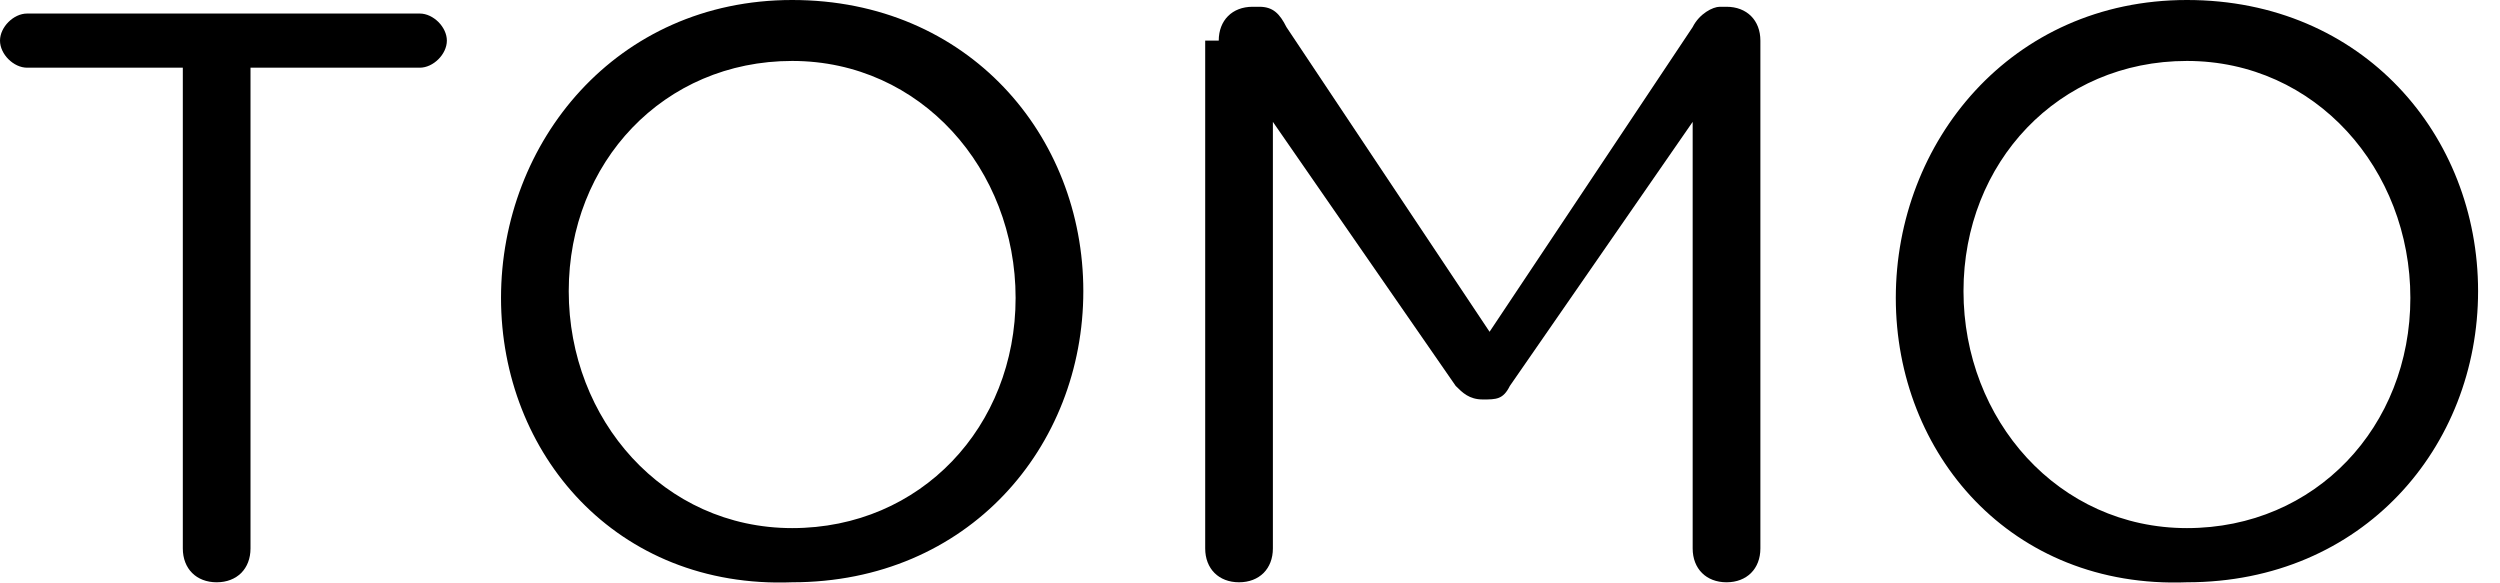
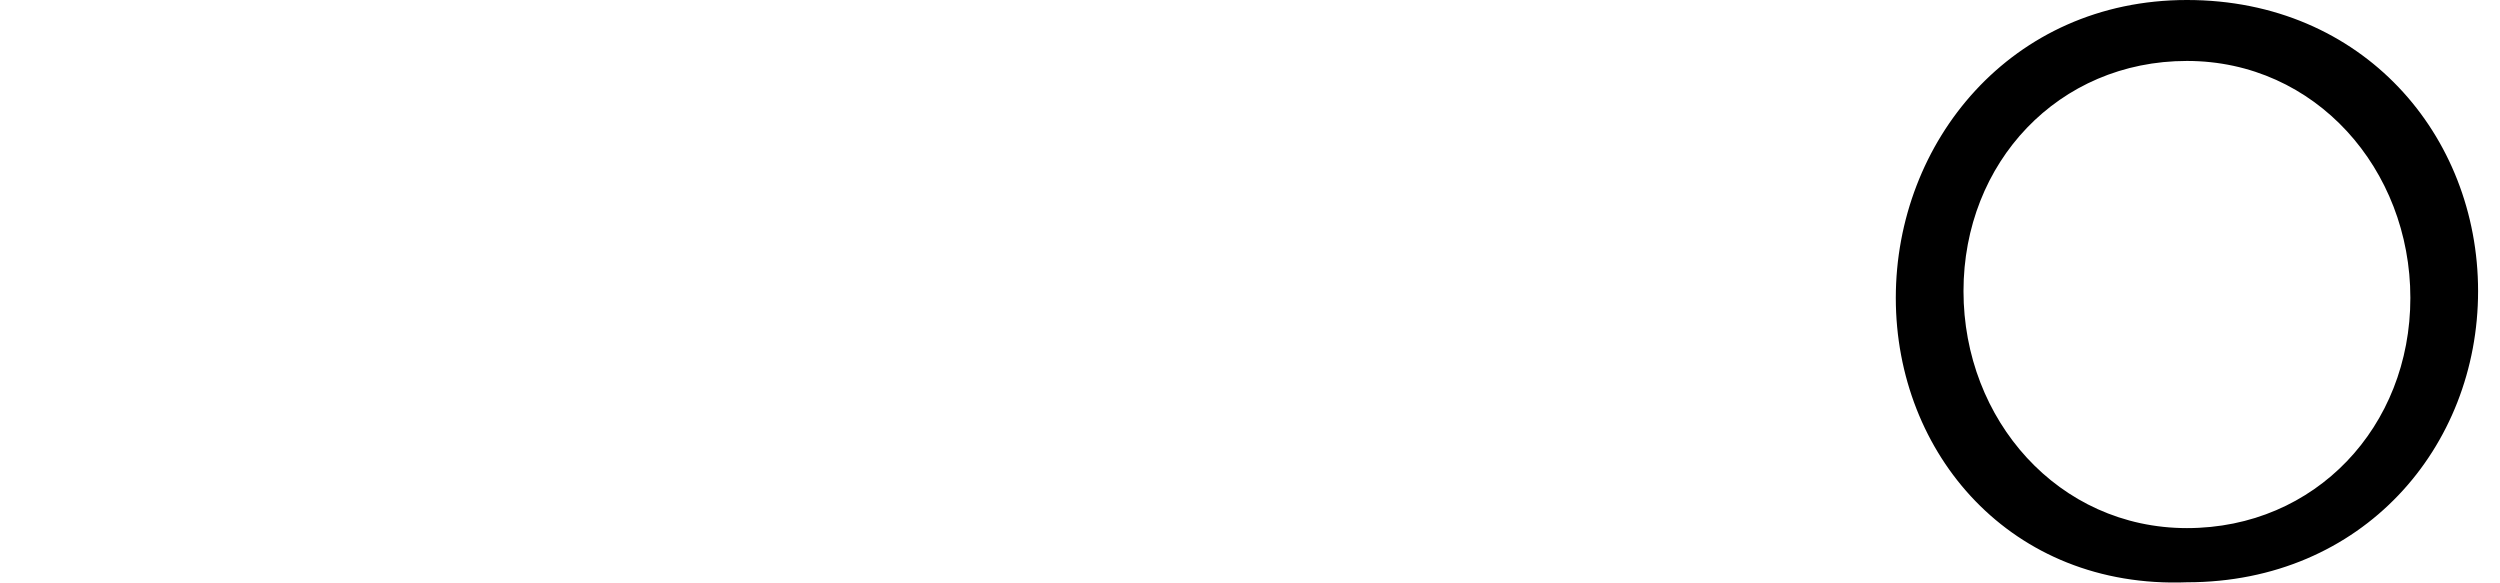
<svg xmlns="http://www.w3.org/2000/svg" width="103" height="24" viewBox="0 0 103 24" fill="none">
-   <path d="M7.811 2.789H1.116C0.558 2.789 0 2.232 0 1.674C0 1.116 0.558 0.558 1.116 0.558H17.295C17.853 0.558 18.411 1.116 18.411 1.674C18.411 2.232 17.853 2.789 17.295 2.789H10.321V22.595C10.321 23.432 9.763 23.99 8.927 23.99C8.09 23.99 7.532 23.432 7.532 22.595V2.789H7.811Z" fill="black" />
-   <path d="M20.642 12.274C20.642 5.858 25.385 0 32.638 0C39.89 0 44.633 5.579 44.633 11.995C44.633 18.411 39.89 23.99 32.638 23.99C25.385 24.269 20.642 18.69 20.642 12.274ZM41.843 12.274C41.843 6.974 37.938 2.511 32.638 2.511C27.337 2.511 23.432 6.695 23.432 11.995C23.432 17.295 27.337 21.758 32.638 21.758C37.938 21.758 41.843 17.574 41.843 12.274Z" fill="black" />
-   <path d="M50.212 1.674C50.212 0.837 50.769 0.279 51.606 0.279H51.885C52.443 0.279 52.722 0.558 53.001 1.116L61.37 13.669L69.738 1.116C70.017 0.558 70.575 0.279 70.854 0.279H71.133C71.97 0.279 72.528 0.837 72.528 1.674V22.595C72.528 23.432 71.97 23.99 71.133 23.99C70.296 23.99 69.738 23.432 69.738 22.595V5.021L62.206 15.9C61.928 16.458 61.649 16.458 61.091 16.458C60.533 16.458 60.254 16.179 59.975 15.9L52.443 5.021V22.595C52.443 23.432 51.885 23.99 51.048 23.99C50.212 23.99 49.654 23.432 49.654 22.595V1.674H50.212Z" fill="black" />
  <path d="M78.107 12.274C78.107 5.858 82.849 0 90.102 0C97.355 0 102.097 5.579 102.097 11.995C102.097 18.411 97.355 23.99 90.102 23.99C82.849 24.269 78.107 18.69 78.107 12.274ZM99.307 12.274C99.307 6.974 95.402 2.511 90.102 2.511C84.802 2.511 80.896 6.695 80.896 11.995C80.896 17.295 84.802 21.758 90.102 21.758C95.402 21.758 99.307 17.574 99.307 12.274Z" fill="black" />
</svg>